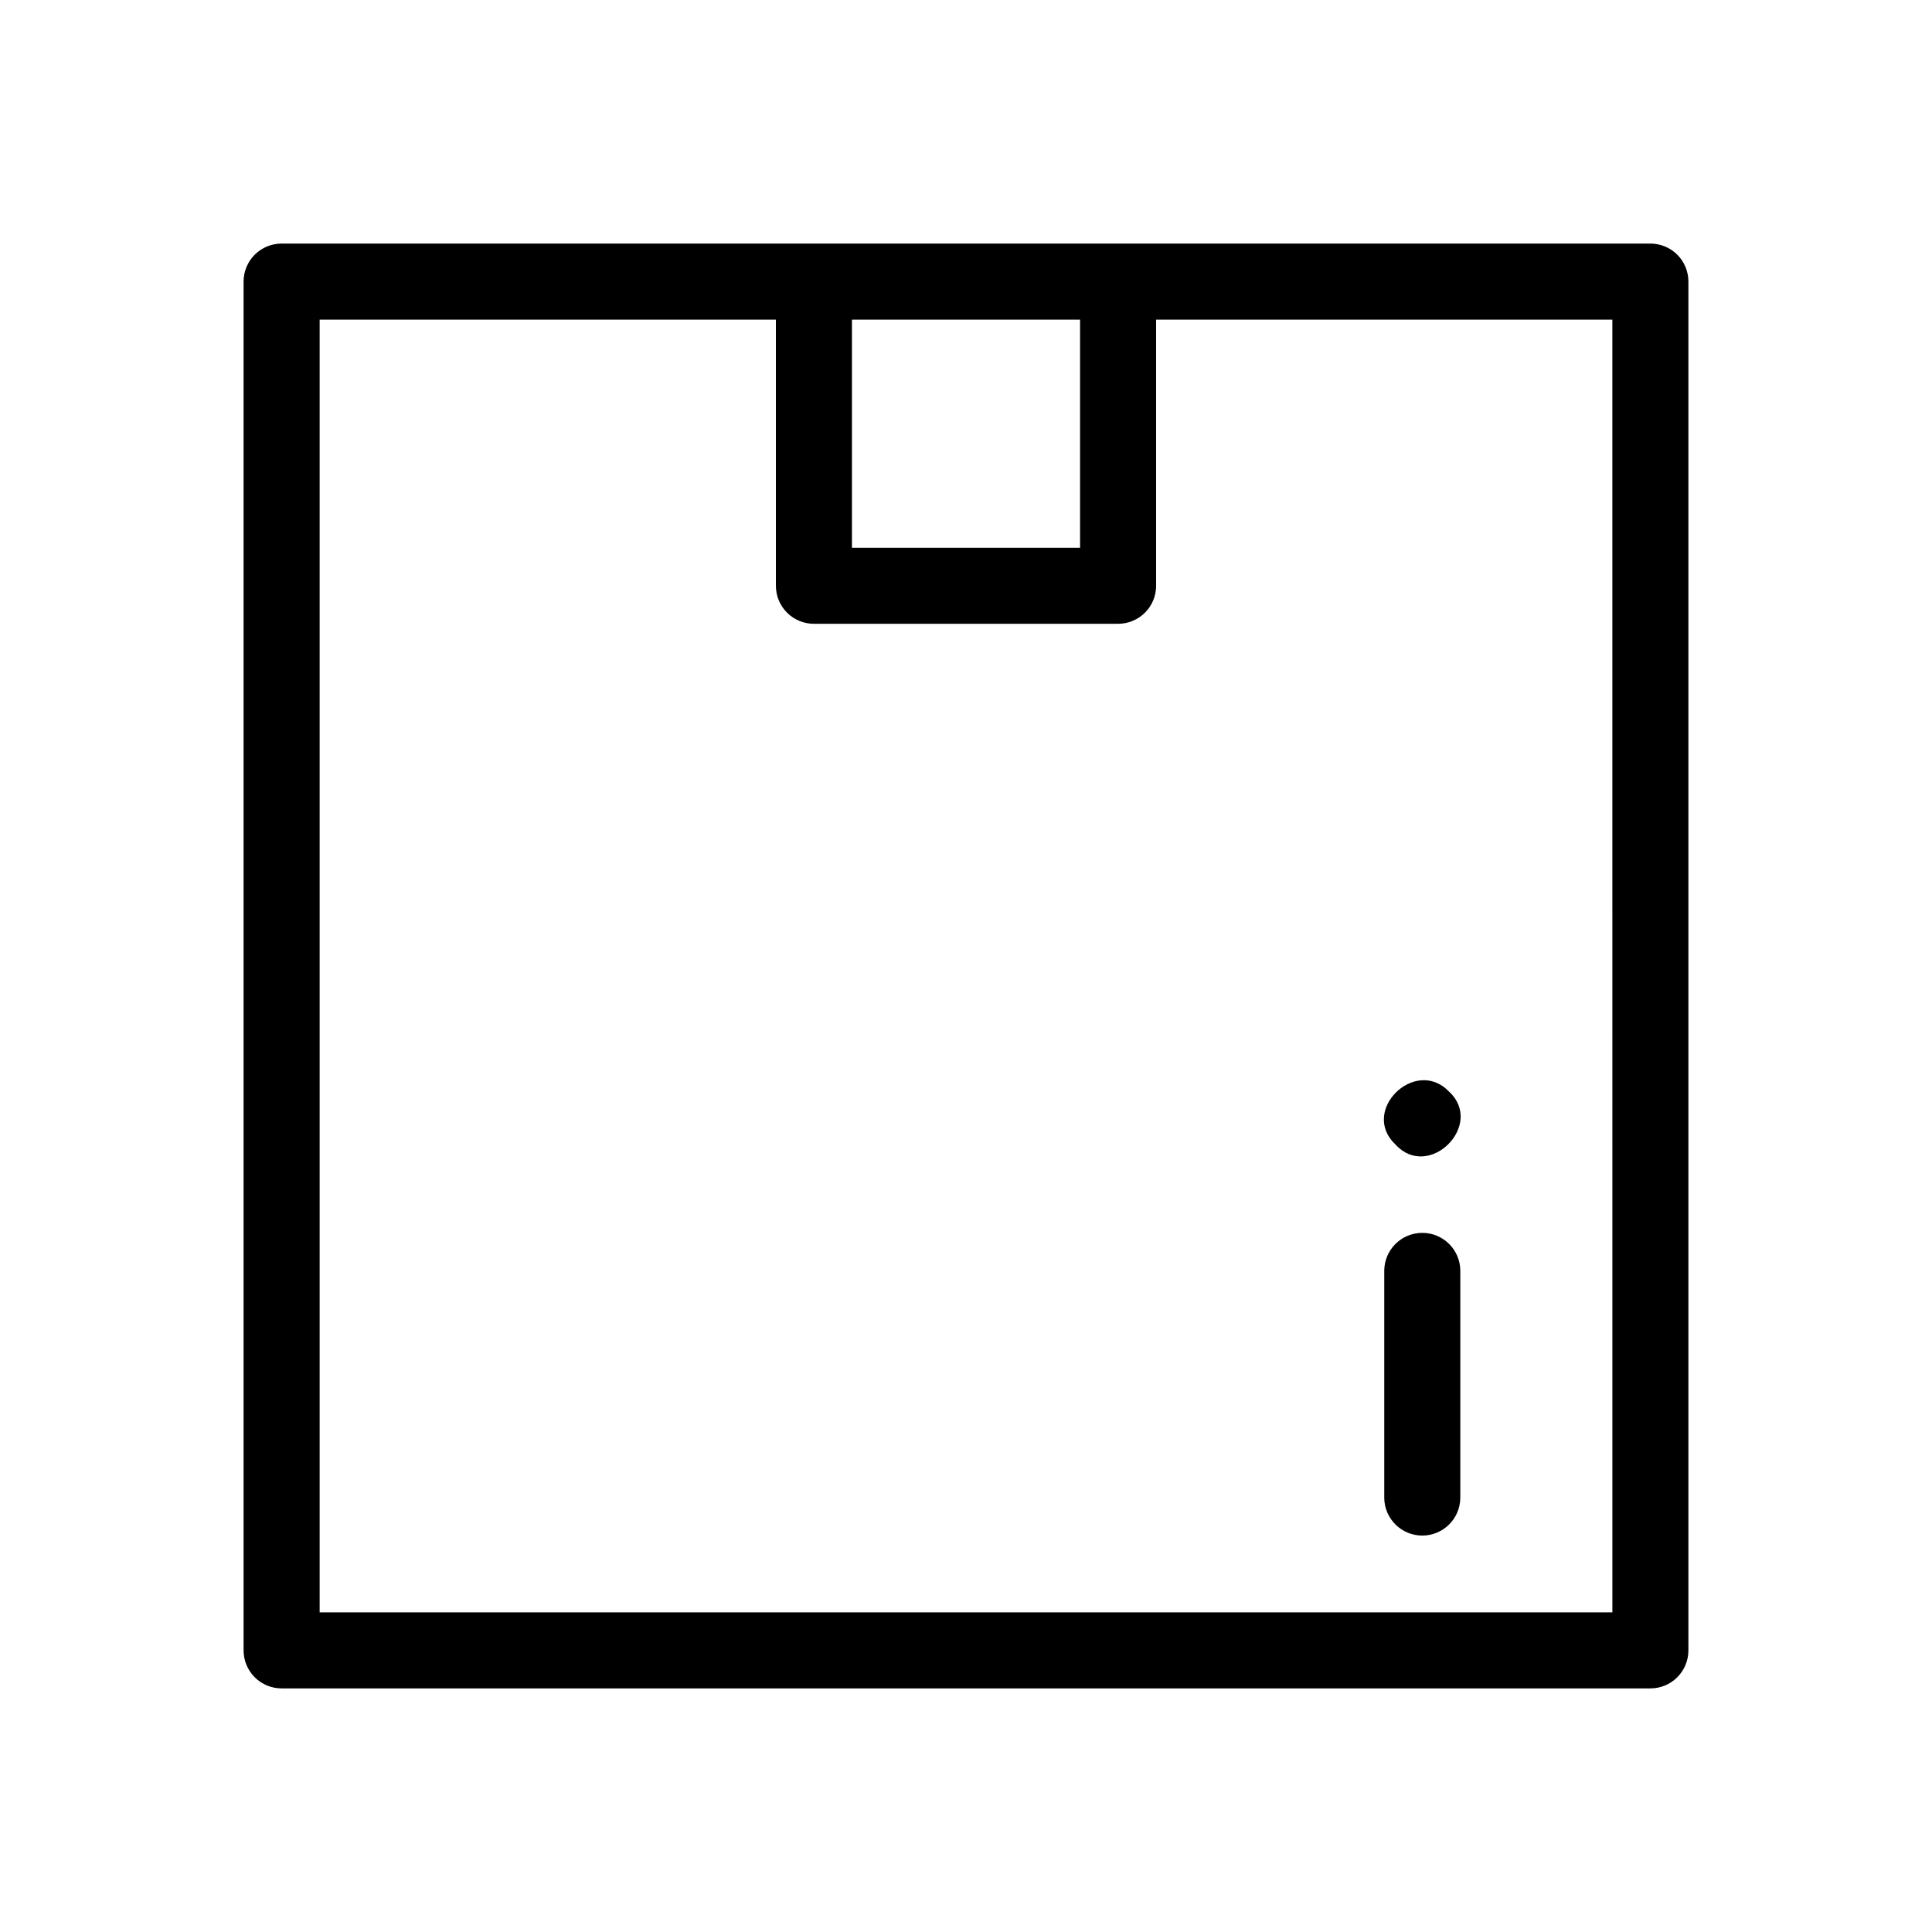
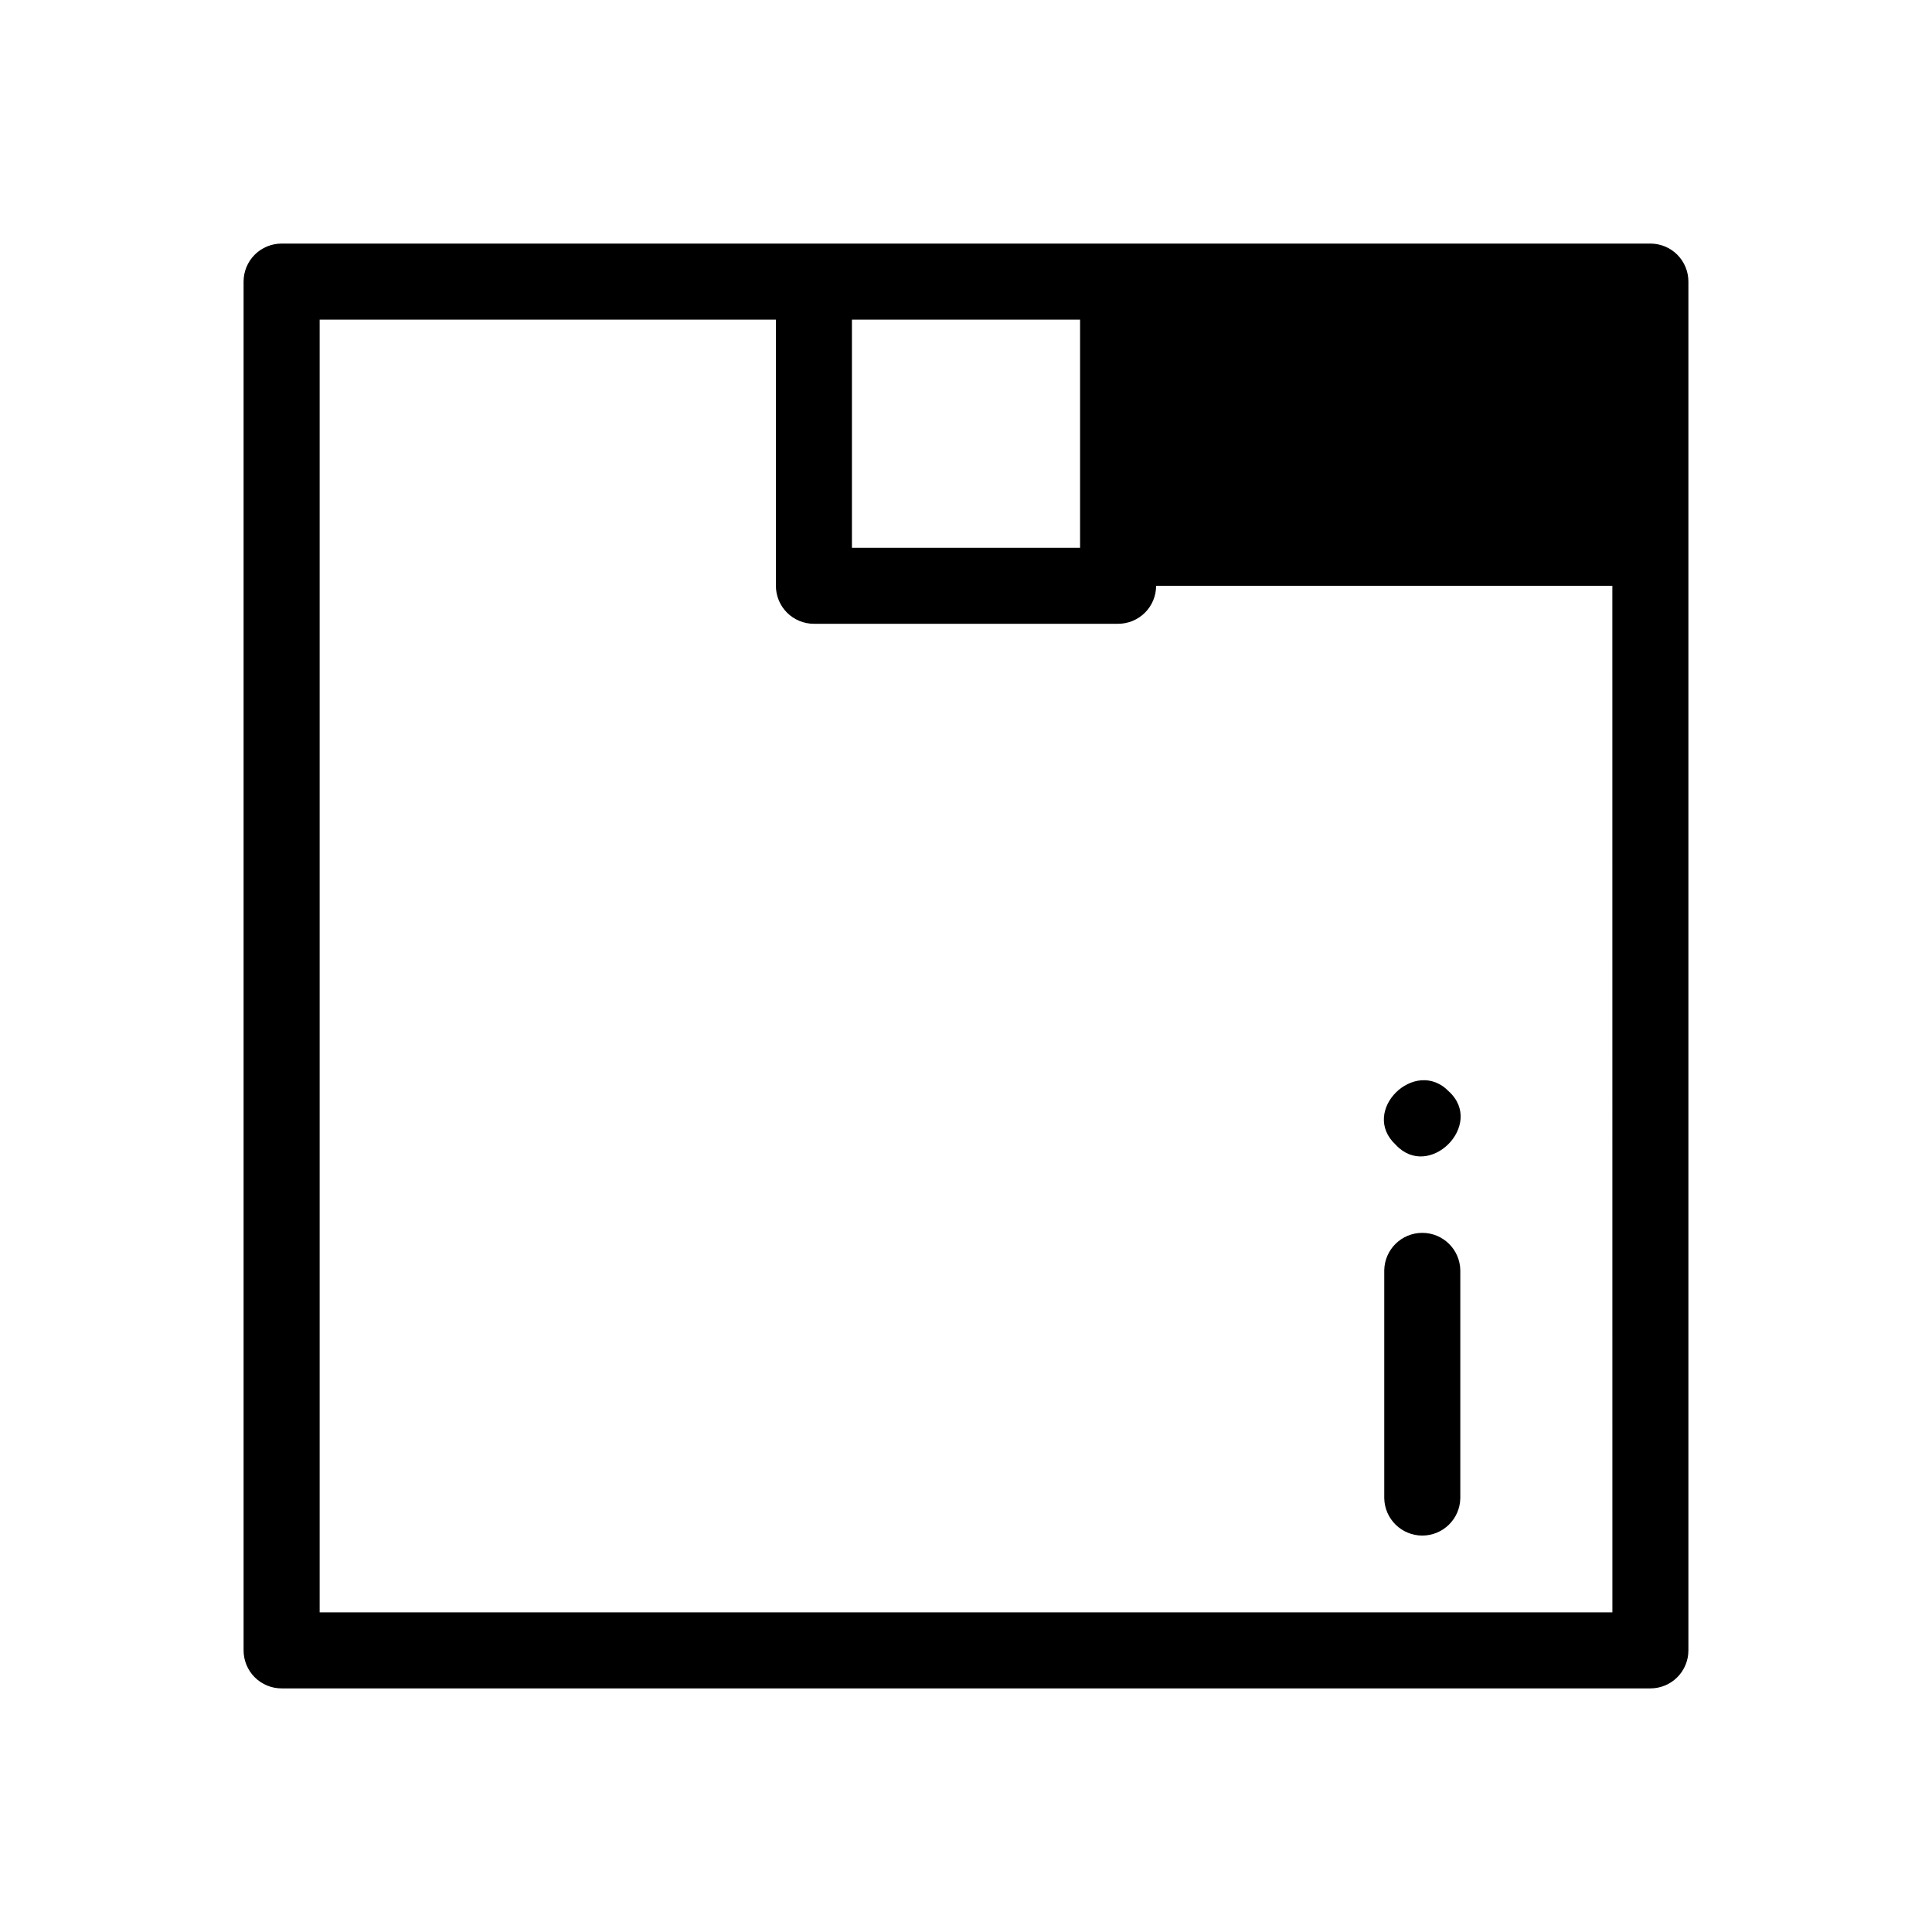
<svg xmlns="http://www.w3.org/2000/svg" fill="#000000" width="800px" height="800px" version="1.1" viewBox="144 144 512 512">
-   <path d="m581.37 208.55c-106.76-0.004-256.82 0.004-362.74 0-2.676 0-5.238 1.059-7.129 2.949s-2.949 4.453-2.949 7.129v362.74c0 2.672 1.059 5.234 2.949 7.125s4.453 2.953 7.129 2.949h362.74c2.672 0.004 5.234-1.059 7.125-2.949s2.953-4.453 2.949-7.125v-362.74c0.004-2.676-1.059-5.238-2.949-7.129s-4.453-2.949-7.125-2.949zm-151.14 20.152v60.457h-60.457v-60.457zm141.07 342.59h-342.59v-342.59h120.91v70.535c0 2.672 1.059 5.234 2.949 7.125s4.453 2.949 7.129 2.949h80.609c2.672 0 5.234-1.059 7.125-2.949 1.891-1.891 2.953-4.453 2.949-7.125v-70.535h120.91zm-60.457-30.23v-60.457 0.004c0.105-5.492 4.586-9.887 10.078-9.887 5.488 0 9.973 4.394 10.074 9.887v60.457c-0.109 5.484-4.59 9.875-10.074 9.875-5.488 0-9.969-4.391-10.078-9.875zm3.012-93.715c-9.586-8.914 5.188-23.355 14.109-14.102 9.637 8.809-5.281 23.734-14.109 14.102z" />
+   <path d="m581.37 208.55c-106.76-0.004-256.82 0.004-362.74 0-2.676 0-5.238 1.059-7.129 2.949s-2.949 4.453-2.949 7.129v362.74c0 2.672 1.059 5.234 2.949 7.125s4.453 2.953 7.129 2.949h362.74c2.672 0.004 5.234-1.059 7.125-2.949s2.953-4.453 2.949-7.125v-362.74c0.004-2.676-1.059-5.238-2.949-7.129s-4.453-2.949-7.125-2.949zm-151.14 20.152v60.457h-60.457v-60.457zm141.07 342.59h-342.59v-342.59h120.91v70.535c0 2.672 1.059 5.234 2.949 7.125s4.453 2.949 7.129 2.949h80.609c2.672 0 5.234-1.059 7.125-2.949 1.891-1.891 2.953-4.453 2.949-7.125h120.91zm-60.457-30.23v-60.457 0.004c0.105-5.492 4.586-9.887 10.078-9.887 5.488 0 9.973 4.394 10.074 9.887v60.457c-0.109 5.484-4.59 9.875-10.074 9.875-5.488 0-9.969-4.391-10.078-9.875zm3.012-93.715c-9.586-8.914 5.188-23.355 14.109-14.102 9.637 8.809-5.281 23.734-14.109 14.102z" />
</svg>